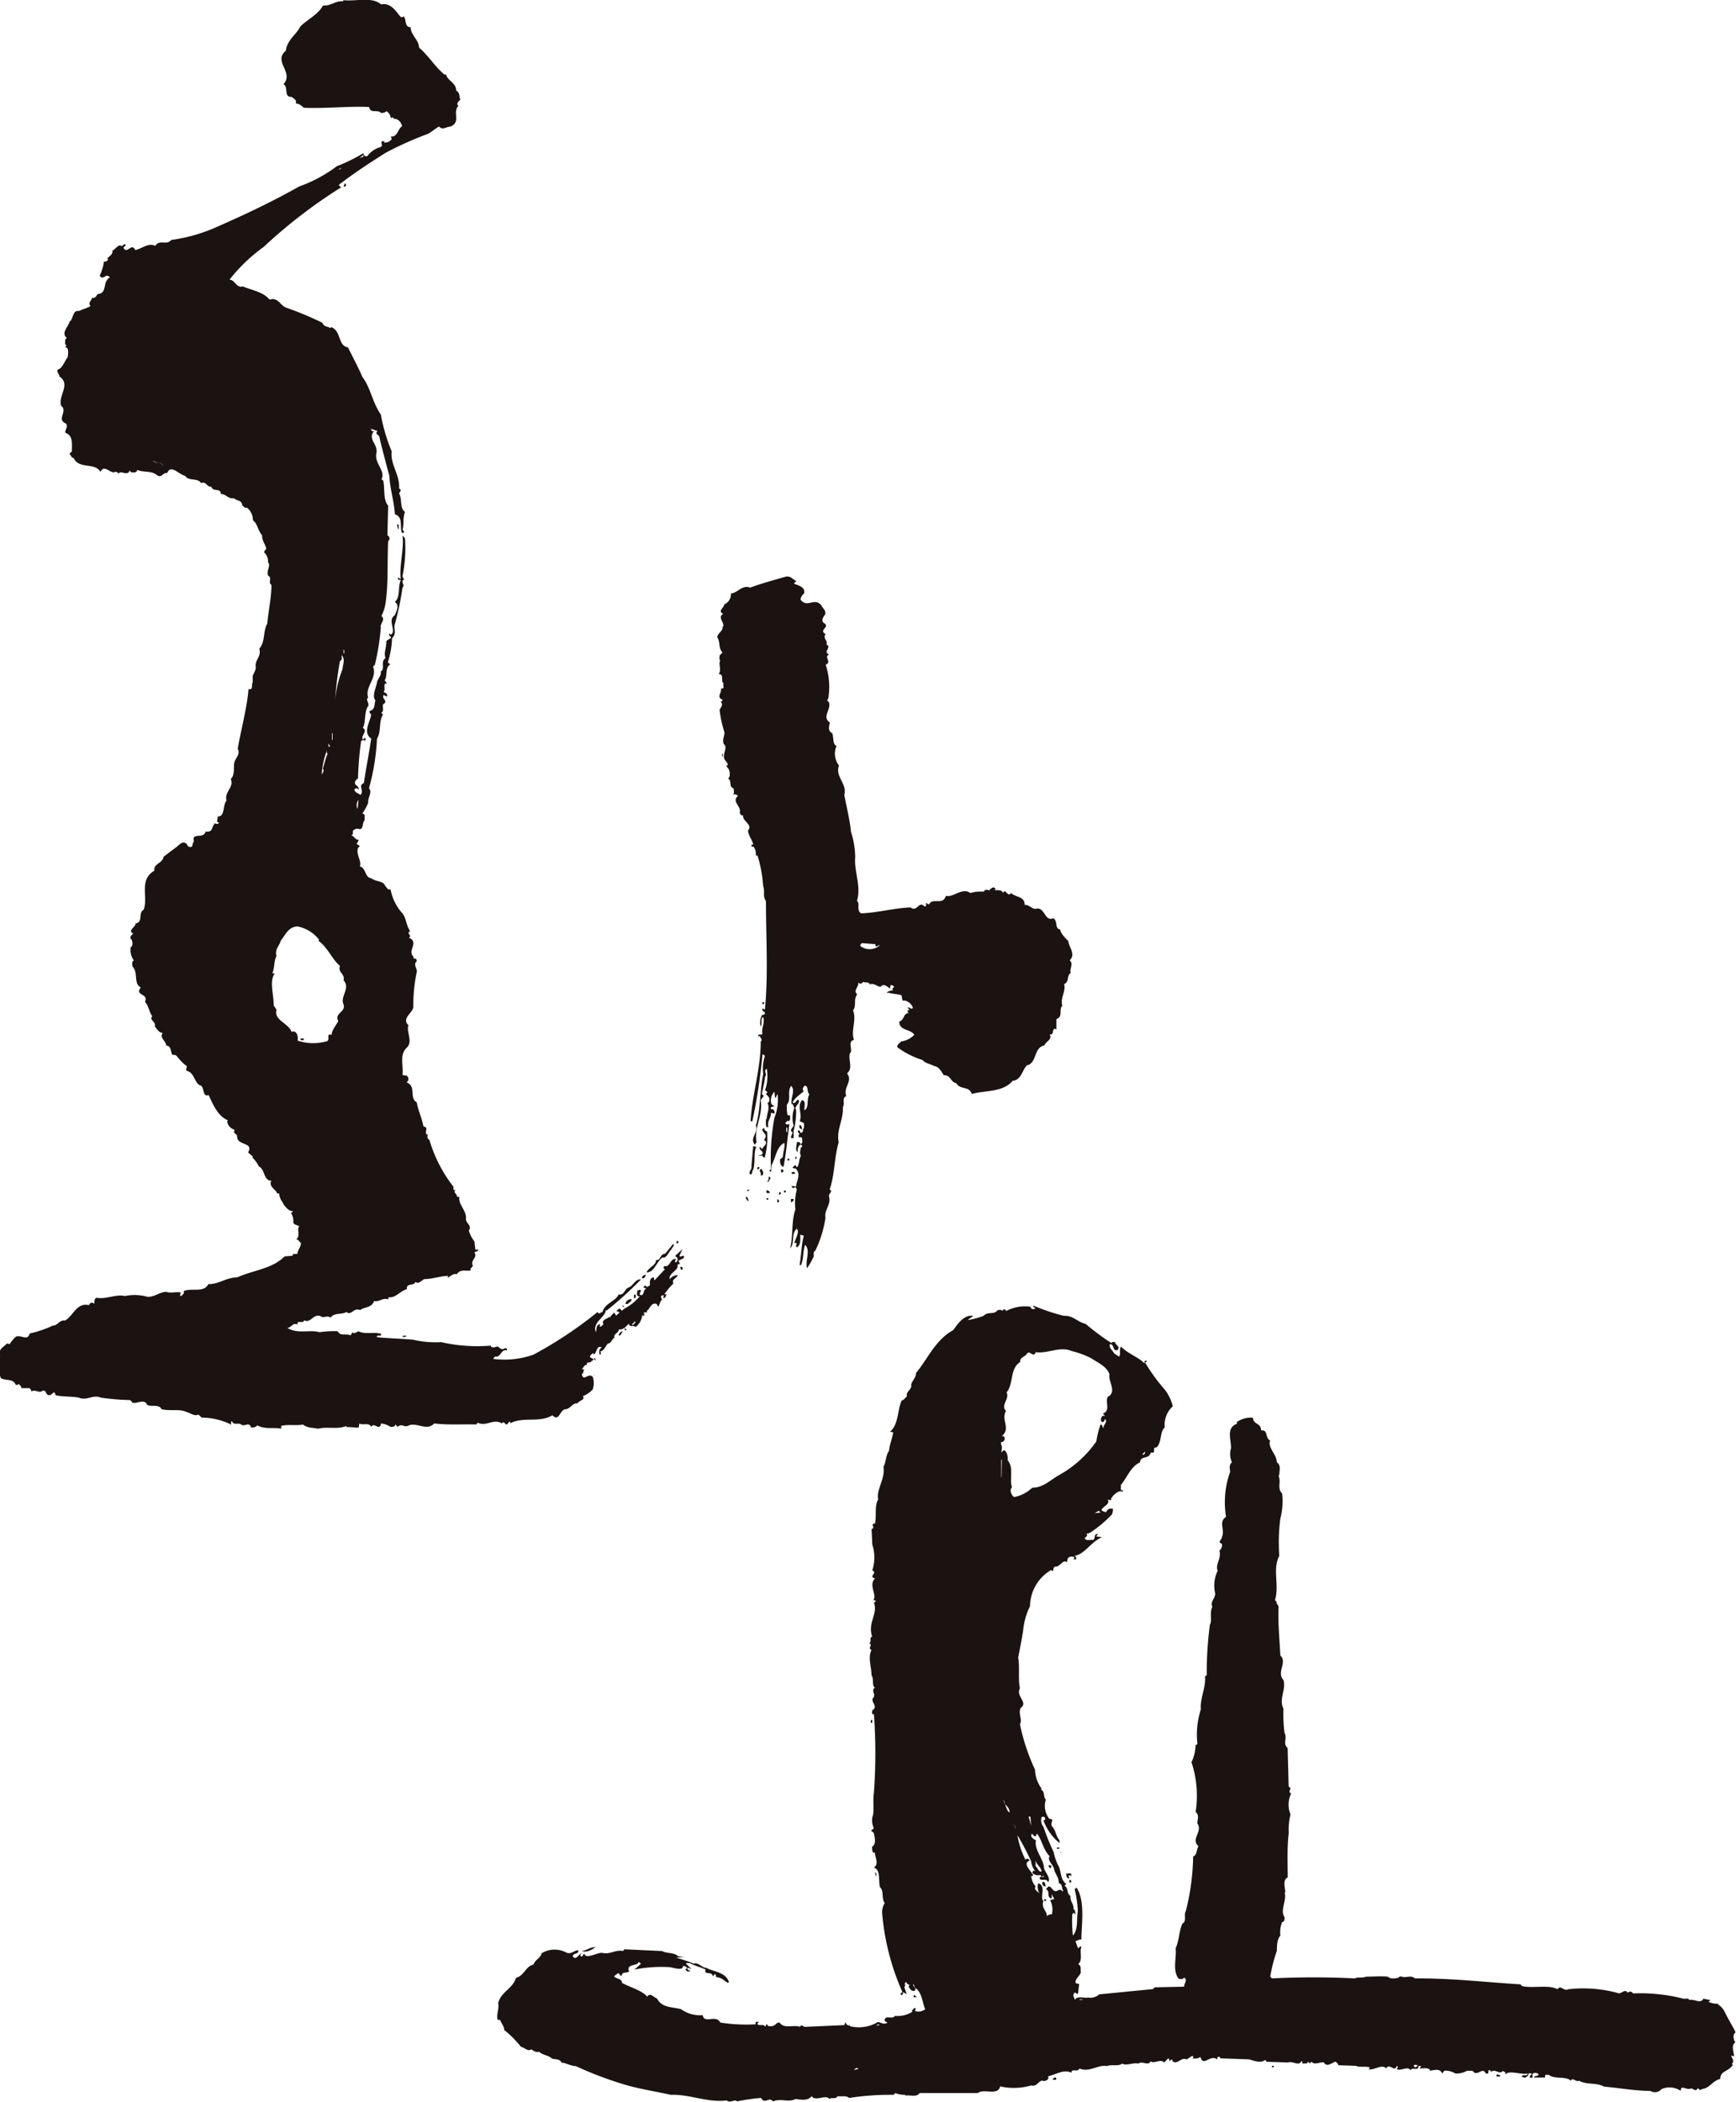
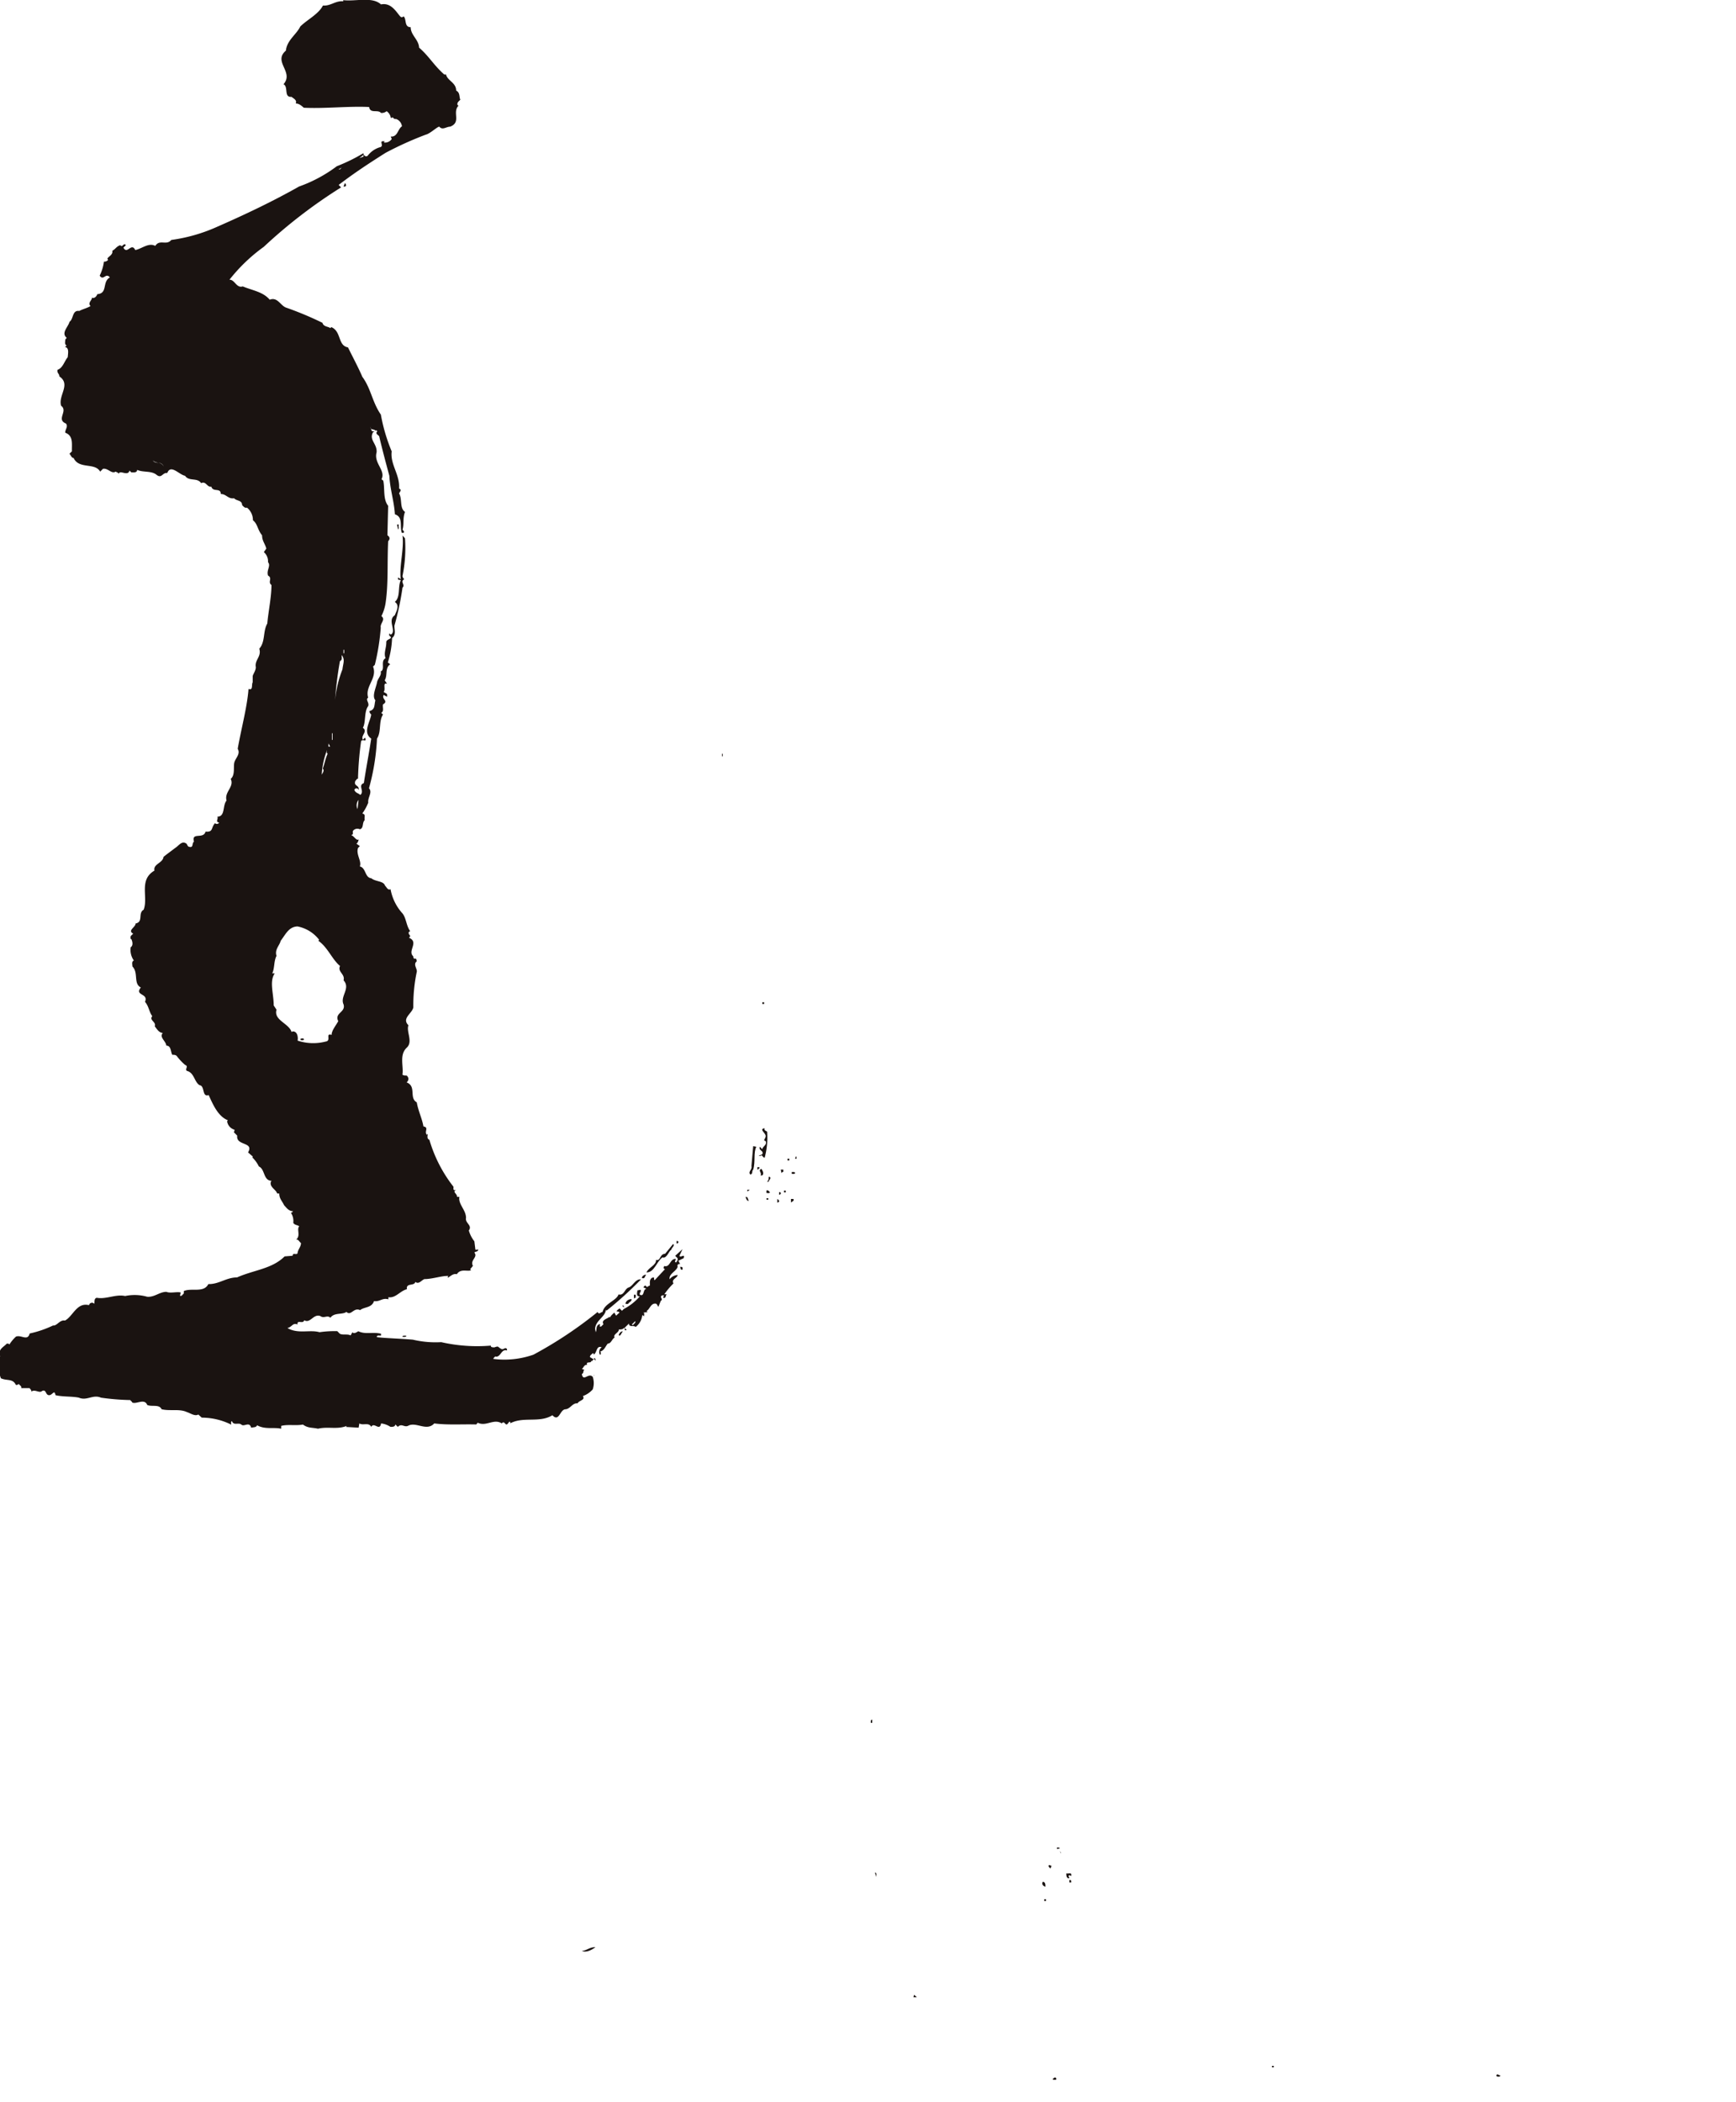
<svg xmlns="http://www.w3.org/2000/svg" id="그룹_27" data-name="그룹 27" width="21.647" height="26.201" viewBox="0 0 21.647 26.201">
  <rect id="사각형_36" data-name="사각형 36" width="0.009" height="0.031" transform="translate(9.003 9.396)" fill="#1a1311" />
  <rect id="사각형_37" data-name="사각형 37" width="0.022" height="0.022" transform="translate(9.506 12.493)" fill="#1a1311" />
  <path id="패스_105" data-name="패스 105" d="M414.937,18.257c-.008-.013-.043-.013-.031-.044-.078.009.018.062.013.1s-.039.048,0,.061c.018.048-.035.061-.043.1l-.031-.031c-.009.036.009.036.031.062.022.043-.035.039-.044.053.013,0,.026,0,.035-.009.014.009.022.031.039.031a.947.947,0,0,0,.031-.314" transform="translate(-405.371 -4.149)" fill="#1a1311" />
-   <path id="패스_106" data-name="패스 106" d="M415.488,18.162v.03c.008.018.031.018.039.031-.013-.022-.008-.066-.039-.061" transform="translate(-405.52 -4.138)" fill="#1a1311" />
  <path id="패스_107" data-name="패스 107" d="M414.729,18.794c.031-.1,0-.21.039-.284l-.039-.008-.022.249c.013.044-.048.07-.013.105.035-.008.013-.044.035-.061" transform="translate(-405.337 -4.215)" fill="#1a1311" />
  <path id="패스_108" data-name="패스 108" d="M415.428,18.665l-.009.031h.018c0-.014,0-.026-.008-.031" transform="translate(-405.504 -4.252)" fill="#1a1311" />
  <rect id="사각형_38" data-name="사각형 38" width="0.022" height="0.022" transform="translate(9.82 14.443)" fill="#1a1311" />
  <path id="패스_109" data-name="패스 109" d="M414.81,18.84v.031c.013,0,.017-.014.03-.022-.009-.013-.021-.008-.03-.008" transform="translate(-405.366 -4.292)" fill="#1a1311" />
  <path id="패스_110" data-name="패스 110" d="M414.888,18.938c.009-.03-.009-.048-.018-.069-.052.017.009.048-.012.083.012,0,.026,0,.03-.013" transform="translate(-405.374 -4.299)" fill="#1a1311" />
  <path id="패스_111" data-name="패스 111" d="M415.219,18.91v-.03h-.031l.009.043c.008-.009.013-.018.022-.013" transform="translate(-405.452 -4.301)" fill="#1a1311" />
  <path id="패스_112" data-name="패스 112" d="M415.407,18.932c-.009-.022-.031-.008-.043-.013v.022c.012,0,.035.008.043-.009" transform="translate(-405.492 -4.31)" fill="#1a1311" />
  <path id="패스_113" data-name="패스 113" d="M415,19h-.013c0,.022,0,.048-.022.061h.022c0-.022.039-.043.013-.061" transform="translate(-405.402 -4.33)" fill="#1a1311" />
  <path id="패스_114" data-name="패스 114" d="M414.646,19.207v.018c.013,0,.022-.013.031-.018Z" transform="translate(-405.328 -4.376)" fill="#1a1311" />
  <path id="패스_115" data-name="패스 115" d="M415,19.24c-.013-.013-.022-.031-.044-.022v.03c.013,0,.036.009.044-.008" transform="translate(-405.399 -4.378)" fill="#1a1311" />
  <rect id="사각형_39" data-name="사각형 39" width="0.022" height="0.022" transform="translate(9.776 14.841)" fill="#1a1311" />
  <path id="패스_116" data-name="패스 116" d="M415.16,19.247v.03h.008c.009-.008.018-.012.013-.022s-.013-.013-.022-.008" transform="translate(-405.445 -4.385)" fill="#1a1311" />
  <path id="패스_117" data-name="패스 117" d="M414.617,19.325c.013.013.013.053.043.044-.017-.018-.008-.057-.043-.044" transform="translate(-405.322 -4.402)" fill="#1a1311" />
  <rect id="사각형_40" data-name="사각형 40" width="0.022" height="0.018" transform="translate(9.558 14.936)" fill="#1a1311" />
  <path id="패스_118" data-name="패스 118" d="M415.132,19.4c.009,0,.018-.009.022-.013s-.009-.031-.022-.031Z" transform="translate(-405.439 -4.409)" fill="#1a1311" />
  <path id="패스_119" data-name="패스 119" d="M415.383,19.354h-.031V19.4c.009-.014.044-.018.031-.044" transform="translate(-405.489 -4.409)" fill="#1a1311" />
-   <path id="패스_120" data-name="패스 120" d="M426.036,30.438c.008-.043-.044-.135.022-.179l-.013-.008c-.013-.043-.026-.079.013-.114-.044-.087-.1-.178-.14-.262a.23.23,0,0,0-.083-.087l.013-.008a.23.23,0,0,1-.127-.022l.022-.022-.087-.017c-.035.069-.109,0-.174.017-.013-.03-.052-.012-.074-.017a2.152,2.152,0,0,0-.628-.066c-.022-.026-.04-.03-.066-.008-.044-.061-.079.03-.135,0a1.655,1.655,0,0,0-.607-.044c-.061.031-.091-.061-.135,0-.114-.061-.3-.008-.441-.039l-.022-.022c-.427-.026-.863-.078-1.317-.074-.043-.048-.122,0-.157-.022-.013,0-.036-.008-.044.013-.039.008-.1.022-.135-.013-.087-.008-.183,0-.27,0-.052.022-.1,0-.14.022a10.253,10.253,0,0,0-1.034,0l-.022-.022a2.013,2.013,0,0,1,.083-.323c0-.043,0-.148.044-.188a.33.33,0,0,1,.022-.17c.03,0,.03-.036.03-.061-.061-.079.031-.214,0-.306h.009c0-.056-.039-.157.03-.188,0-.183-.009-.375.013-.554a.771.771,0,0,1,.022-.232.32.32,0,0,1,.008-.262c-.057-.022.026-.061-.031-.083l-.013-.484c-.065-.053,0-.122-.039-.188a1.829,1.829,0,0,1-.013-.3c-.061-.122.036-.24,0-.358-.091-.1.053-.222-.039-.306-.009-.2-.031-.4-.022-.606,0-.022-.035-.044-.022-.061l-.022-.022c.056-.2-.035-.38.053-.554a2.289,2.289,0,0,1,.013-.463.848.848,0,0,0,.022-.314c-.066-.07-.008-.14-.044-.219l.009-.013c0-.056.026-.117-.031-.157,0-.1-.117-.179-.083-.271-.07-.035-.018-.135-.114-.126.008-.088-.1-.075-.1-.158a.305.305,0,0,0-.2.053v.022c-.14.053-.07.2-.074.306a.244.244,0,0,0,.012.175c-.035.026-.03.069-.022.117a1.121,1.121,0,0,0-.052.563c-.1.069-.008.153-.052.253,0,.035-.061.056,0,.083a.08.08,0,0,1-.03.083c.026.114-.056.166-.022.253a.419.419,0,0,0-.031.283c0,.061-.066.105-.035.166-.039.074,0,.17-.031.222a4.383,4.383,0,0,0-.039.629l-.022.017c.013.14-.065.275-.052.41a1.027,1.027,0,0,0-.043.428c0,.008-.009.017-.022.013a.539.539,0,0,1-.052.218,1.324,1.324,0,0,1,.052.62c.053.043.017.1.022.144.07.1-.087.192.013.283-.026.044-.018.114-.066.127a2.968,2.968,0,0,1-.091.681c-.031.048.017.126-.044.157-.044.109-.039.209-.083.306.013.126-.044.279.039.383.026,0,.053.009.066-.017.048.03,0,.074,0,.114l-.366.008-.022.022-.672.066a.155.155,0,0,1-.136.039c-.043.013-.14-.026-.165.03-.009-.03-.039-.065,0-.091.013,0,.03.03.039.008l.013-.114-.044-.013c-.008-.056.052-.083.066-.135-.009-.035.013-.083-.035-.1.065-.053.013-.153.043-.219-.018-.008-.03.009-.043.022L417.826,29c.026,0,.044-.026.074-.017,0-.175.052-.484-.061-.65l-.022.022a1.44,1.44,0,0,1,.039.271c-.018.1.008.231-.062.305a1.889,1.889,0,0,1-.008-.262l.017-.022.022.022c0-.026,0-.053-.022-.066,0-.083-.043-.083-.039-.165-.052-.031-.022-.1-.074-.127l.022-.022c-.083-.061-.056-.165-.105-.239a.661.661,0,0,1-.052-.158,2.7,2.7,0,0,1-.127-.314.13.13,0,0,1-.022-.126h.03a.032.032,0,0,1,.013.03c-.009.009-.013.018-.022.013a.646.646,0,0,0,.2.283v-.035c-.044-.048-.044-.117-.087-.166s.039-.1-.039-.1a.257.257,0,0,1-.044-.239c-.035-.035-.008-.1-.061-.127l.009-.009a.428.428,0,0,1-.083-.239,2.485,2.485,0,0,1-.188-.568c.035-.052-.025-.13.009-.2.1-.069-.066-.148-.009-.244-.025-.118,0-.266-.022-.385.022-.109.043-.218.061-.327a.878.878,0,0,1,.087-.314.529.529,0,0,1,.262-.449c.044.039.013-.035.053-.043.056.008.1-.1.144-.053l.013-.053a.066.066,0,0,1,.083-.008c0,.008-.014.013-.014.022h.036c0-.022-.008-.031-.022-.044.117-.008.209-.178.344-.231l-.074-.008.022-.031c-.056-.008-.026.057-.061.074-.035-.008-.083.018-.105-.022l.031-.031c0-.008,0-.017-.013-.022l.044-.013L418,23.916a1.547,1.547,0,0,0,.28-.232.139.139,0,0,0,.013-.074h-.031c-.026,0-.048.027-.052.044-.161-.031.075-.083.018-.157.022,0,.026.012.043.008v-.018c.027-.056.11-.114.136-.087,0,0,.017-.008.013-.017H418.4c-.018-.018,0-.044-.009-.066.079-.092.123-.231.24-.283.008-.092.109-.031.135-.123.083.013,0-.065.074-.065.066-.07.035-.188.1-.249a.308.308,0,0,1,.1-.262.557.557,0,0,0-.1-.209,2.235,2.235,0,0,1-.245-.336c.009,0,.013-.013.022-.013s-.008-.013-.022-.009,0,.026-.008.031c-.083-.083-.205-.118-.293-.209-.026.048,0,.078-.022.126l-.061-.039c-.022-.039-.074-.078-.053-.117.057,0,.026.092.092.074.039-.048-.018-.053-.031-.1-.013,0-.035-.008-.043.013a2.936,2.936,0,0,1-.323-.24c-.1-.022-.161-.109-.271-.1a2.512,2.512,0,0,1-.379-.127v.022c.009,0,.018,0,.022.008-.008.022-.026.009-.043.013,0-.013-.022-.017-.018-.03a.505.505,0,0,0-.3.053l-.022-.022c-.013,0-.022.013-.03.022-.009-.022-.035-.009-.052-.013-.053.069-.122.013-.179.074a.955.955,0,0,1-.2.053l.07-.053c-.113-.018-.192.1-.249.178-.223.123-.314.354-.463.533,0,.061-.052.1-.061.148.013.061-.07.083-.053.144-.022.018-.039.048-.066.053-.056.127-.035.292-.144.388l.039.008c-.012.079-.048.161-.052.231-.044.057-.035.14-.07.2.026.144-.091.28-.066.406-.048.087-.017.188-.039.3-.069,0,.014.053-.043.069l.009.192a.524.524,0,0,1,0,.323c.073.035-.057.074.034.1-.086.083.031.21-.022.271.013,0,.026,0,.031.013l-.022.022c.052.135-.083.249-.022.419-.044.013,0,.07-.039.083.056.022-.026.061.03.083-.048.1,0,.209,0,.314.035.057,0,.127.043.157-.056.035.018.083-.022.127s.07.109-.012.157c0,.018-.009.039.012.053l.009-.013a6.779,6.779,0,0,1,0,.986c-.013.083,0,.184-.009.271a.212.212,0,0,0,.009.17c-.009,0-.013.026-.031.022v.018c.018,0,.022.017.031.022.008.053.035.13-.022.17,0,.026,0,.092.034.07,0,.065.057.139-.012.191.083.022.056.148.074.24.056.053.017.144.061.2a.218.218,0,0,0-.031.14,3.036,3.036,0,0,0,.253.973c-.008,0-.013.013-.022.008v.022c.035.013.022-.022.03-.03l.044.022-.03-.087c.026-.013-.014-.061.03-.061-.009.035.061.022.022.053.022.03.031.066.083.053,0-.013,0-.027.009-.031.083.069.078.175.117.262a.135.135,0,0,1-.127.022l.009-.035c-.026-.008-.036.022-.052.035l.013.008a.349.349,0,0,1-.222.053c-.026.053-.127-.022-.127.062l.035.022c-.039.03-.079,0-.118-.008a.462.462,0,0,1-.353.052l.008-.013c-.039.018-.056-.022-.061-.039l-.013.039-.493.022c-.018,0-.044-.039-.061,0-.066-.031-.2.03-.253-.053-.026-.008-.044.017-.061.03s-.092.035-.1-.017l-.018.039c-.022-.044-.079,0-.1-.039l.022-.022h-.043v.03a2.036,2.036,0,0,1-.441-.022c-.052-.105-.2.022-.219-.092a.41.41,0,0,1-.27-.074c-.1-.03-.24-.013-.3-.135-.039-.009-.083-.079-.122-.022-.066-.079-.21-.114-.314-.171,0-.056-.074-.048-.1-.083l.053-.039c.008.008.025.013.022.031h.022c0-.053.066-.026.092-.053-.044-.1.113-.061.117-.118l.031.022c-.035.035-.057.052-.083.074a1.712,1.712,0,0,1,.428-.031c.048,0,.178.056.178-.013a.059.059,0,0,1,.052.022l-.022.022.022.022c.013,0,.035.008.039-.013-.017.008-.026-.008-.039-.017l.009-.014c.017,0,.025.014.043.014l-.066-.066c.009-.018.031,0,.044-.009.061.036.153.057.2.083-.022.078.079.012.091.083l.031-.031.013.044c.066,0,.092.043.144.069l.013-.008c-.039-.127-.191-.127-.283-.179-.056,0-.1-.074-.157-.052a1.73,1.73,0,0,0-.219-.074l.1-.009-.074-.008c-.052-.053-.14-.031-.2-.066l-.471-.022-.018.022c-.092-.022-.161.048-.262.022-.074,0-.2.086-.222.008l-.03.043-.022-.022.022-.022c-.036,0-.07.1-.113.035.013-.048.078-.018.069-.074-.052,0-.083.053-.144.031a.309.309,0,0,0-.314.008c-.008.056-.079.078-.1.14-.1.022-.11.135-.218.165-.035.13-.188.175-.222.314.013.087-.022.122-.008.209h.03c.018.044.057.087.052.127a1.192,1.192,0,0,1,.209.209c.044.008.092.066.127.031.031.017.056.043.1.031.044.043.118.043.157.083.04.017.1,0,.123.053.052,0,.114.043.178.043a4.476,4.476,0,0,0,.568.218c.209.066.4.092.615.14.249-.008.449.1.7.07.044.039.1-.022.127.012a2.479,2.479,0,0,1,.3-.043c.048.087.1-.022.148.043.109-.043.183.018.283-.03.07.009.153.026.2-.035l.022.022c.074.022.161-.039.2.013.026-.026.083.009.1-.035.048.008.109-.013.144.022a3.368,3.368,0,0,1,.557-.039l.018-.022a.318.318,0,0,0,.127.022v.009c.061-.009.14.025.179-.031h.724c.078-.061.253.039.279-.083a.782.782,0,0,0,.388-.012c.079.025.1-.087.157-.053.031-.009.07-.018.052-.061.1-.022.2-.092.292-.044,0-.061.079,0,.1-.053.127.053.231-.052.344-.03.057-.026.14.008.188-.031.057.031.14-.017.2,0,.066-.039.118.036.158-.03l.008.008c.048.018.122-.039.157.009l.053-.053c.013.008.013.022.013.035l.031-.022s.012.013.008.022c.065.056.113-.07.191-.013l-.013-.008.066-.044c.039.008-.013.053.018.031a.12.12,0,0,0,.087-.018c.035.131.122-.039.209.031,0-.013,0-.026.009-.031s.026,0,.031.009l-.009.008.367.013c.061.017.14.052.2.008.009.008.018.013.013.022l.271.009c.065-.022.134.052.17-.018.013,0,.008.018.008.03h.031c.026,0,.03,0,.043-.022l.022.022.017-.022c.048.048.105,0,.157.009.039.069.1,0,.149-.009.008.013.03.022.03.044l.222.008c.039.022.135,0,.174.022l-.018.022c.079.009.166-.069.219-.013.048-.073.1.057.135-.03.026.013,0,.026,0,.043.066.018.127-.043.171.009.026-.044.091.022.1-.053.009,0,.022,0,.031.008l-.022.022c.035.009.1-.017.134.022l-.008.008c.044,0,.131-.039.157.035l.03-.035a.239.239,0,0,1,.135.035.261.261,0,0,0,.148-.035c.026.008.07-.013.083.022.061.035.113-.069.148.013.053.008.022-.017.039-.043.017,0,.022.013.03.022.052-.044.1.043.148-.013l.009.013c.035,0,.009.035.022.03.052-.052.188.009.275-.008,0,.044-.07,0-.074.039l.039.013c.022-.008.056-.035.043-.053.013,0,.035-.008.044.008-.014.013-.031.022-.022.044h.031c0-.018-.008-.044.008-.053s.048-.008.066.008c0,.036-.053.013-.053.044h.135v-.022c.009-.022.026-.009.044-.013.078.061.209.013.279.074.022-.048.061.022.1,0,.105.056.209.018.314.074.2.017.379.053.576.053a.107.107,0,0,0,.139-.022.248.248,0,0,1,.24.022c0-.087.074,0,.127-.031.026,0,.061.048.083,0,.018,0,.035.039.052.008.1-.008.127-.1.231-.126,0-.105.1-.087.157-.175l-.013-.013c.039-.039,0-.061-.008-.105m-7.308-7.526a.037.037,0,0,1-.022.039l-.013-.008ZM415.8,29.548l.008-.009.022.053Zm-.733,1.059c-.009.009.03-.048.052-.013Zm.27-.558c.018,0,.022-.013.043-.009,0,.022-.03.009-.043.009m1.928-2.6.008.114-.03-.114Zm.8-3.782.052-.03.022.022Zm-1.161-.449H416.9V23h.008Zm.1,4.18c-.031-.019-.042-.065-.056-.109a.081.081,0,0,1-.018-.049.308.308,0,0,1,.018.049c.024.034.062.063.056.109m.031-4.053c-.035-.1.026-.244-.053-.336,0-.035,0-.1-.044-.127-.013,0-.022.018-.03.022-.018.026.017-.061-.009-.091v-.035c.018.008.031-.009.039-.018s.009-.043-.008-.053h-.022c.117-.1-.013-.2.052-.314-.07-.075.048-.148.008-.232.092-.114.035-.292.17-.379-.008-.062.066-.062.092-.114.039-.018.066.056.1,0l-.008-.009c.153.026.306-.078.458-.013a1.117,1.117,0,0,1,.24.088c.091.061.192.1.231.2-.022.091.1.218-.022.283-.035.066.039.171-.061.209.008.013.026.018.022.031-.035-.018-.052.03-.043.066.009,0,.013.012.022.008a.037.037,0,0,0,.022-.039c.049.031-.026.079-.013.114-.022-.008-.008-.044-.039-.044a1.09,1.09,0,0,0-.052.21,1.382,1.382,0,0,1-.463.419c-.1.053-.2.161-.336.158a.445.445,0,0,1-.227.117c-.039-.03-.061-.092-.022-.127m.039,4.262-.018-.066.018.053Zm.588.785c-.043-.066-.066.026-.117-.022-.026-.022-.026-.044-.061-.044l-.031.035c.057.018.008.087.061.114.022-.008.009-.035.013-.053l.031.061-.052.013a.251.251,0,0,1,.022.179c-.03-.008-.043.013-.066.017.018-.043-.074-.1-.039-.187-.052-.039.043-.188-.066-.219a.165.165,0,0,0,.018.128c-.018-.024-.08-.049-.049-.089a.216.216,0,0,1-.053-.114l-.008-.008.031-.013c-.018-.053-.144-.148-.044-.188-.008-.013-.022-.026-.039-.022l-.014.013a1.042,1.042,0,0,1-.1-.306,3.3,3.3,0,0,1,.17.323.253.253,0,0,0,.053.127c-.008,0-.013-.013-.022-.008s-.013.017-.013.031a.109.109,0,0,0,.1.022c0,.008.009.012.013.022s.013-.009.022-.013l.008.013c-.026.017-.057-.022-.052.03.044.026.074-.017.105.039.035-.053-.036-.117-.053-.175,0-.109-.127-.231-.1-.349a.106.106,0,0,1-.061-.052l.009-.031c.017.013.026.043.052.031l.013-.031c.066.087.075.2.158.283-.035.044.035.1.052.148.008.066.066.114.061.188.048.008.035.061.053.092Zm-.344-.327h.008v-.069c.008.061.066.083.074.144-.043.008-.052-.061-.083-.074m.593,1.675h-.039c.008-.017.026,0,.039-.008Zm4.136.851.013-.013-.022-.017a.033.033,0,0,1,.053,0Z" transform="translate(-404.416 -4.805)" fill="#1a1311" />
  <path id="패스_121" data-name="패스 121" d="M412.165,22.2a.008.008,0,0,1,0,.01l.009-.01Z" transform="translate(-404.763 -5.058)" fill="#1a1311" />
  <path id="패스_122" data-name="패스 122" d="M412.645,21.077h-.022l.035.031a.034.034,0,0,1-.013-.031" transform="translate(-404.867 -4.802)" fill="#1a1311" />
  <path id="패스_123" data-name="패스 123" d="M412.161,22.214l-.012.012a.141.141,0,0,0,.012-.012" transform="translate(-404.759 -5.061)" fill="#1a1311" />
  <path id="패스_124" data-name="패스 124" d="M408.126,3c.009,0,.022,0,.031-.008a.038.038,0,0,0-.013-.036Z" transform="translate(-403.843 -0.674)" fill="#1a1311" />
  <path id="패스_125" data-name="패스 125" d="M408.991,8.467l.013.061c.017-.013,0-.039.009-.061Z" transform="translate(-404.04 -1.929)" fill="#1a1311" />
-   <path id="패스_126" data-name="패스 126" d="M414.219,10.262l-.03.03c0,.022-.009.048.009.066-.03.035.022.114-.022.166.079,0,.018.1.066.114-.026.017.026.074-.035.065.012.061-.066.105.022.144-.009.008-.013.026-.031.022.044.026.009.069-.009.1a1.448,1.448,0,0,0,.061.283c0,.049-.031.092-.009.144.056.043-.022.127.009.188.008.025.07.069.022.087l.031.039c.013.03.026.091-.009.117.056.026,0,.1.07.122,0,.026.013.057-.008.074.022,0,.048,0,.061.022-.083.069.052.135.022.209.013.018.013.039.044.03-.018.07.126.118.061.188,0,.061.056.126.065.178h-.022c0,.013,0,.026.009.03l.013-.008a.146.146,0,0,1,.031.114h.022a1.689,1.689,0,0,1,.07.38c.026.069-.009.126.035.188,0,.449.03.916-.013,1.352l-.031-.013c-.017.043.074.043.009.083l-.009-.008a.185.185,0,0,0-.022.148c.026-.035-.009-.091.031-.117.026.069-.026.144-.009.209-.013.026-.056-.009-.052.03h.022c0,.022.039.044.009.066,0,.344-.105.65-.127.995h.022a6.9,6.9,0,0,0,.127-.838l.031.022a.488.488,0,0,0-.022.226c-.044.21-.031.441-.092.642.039.087-.083.153-.013.24l.022-.031c-.035-.179.079-.327.053-.515-.009-.034.069-.056.013-.083.008-.061.035-.144.039-.218.035-.036-.026-.07.022-.1a.538.538,0,0,1-.022.271c.017,0,.022.017.03.022l-.017.022.039.044c0,.022.013.056-.022.069.036.056-.009.135-.009.2h-.008c0,.031-.008.069.008.1h.022c-.022-.074.036-.114.031-.178l.043.008c.013-.035-.022-.066-.043-.053-.013-.035.026-.026.043-.039l-.035-.022a.151.151,0,0,1,.035-.157l.009.074h.009c.009-.018.009-.031.022-.044a.6.6,0,0,1-.039.293,2.8,2.8,0,0,0-.043.641l-.022.018c.009.008.013.018.022.013l.008-.083c.053-.091.061-.231.158-.274.012.052-.018.117-.018.178-.013,0-.018.026-.035.022V16.6c0,.026.017.066.043.066.035-.175.048-.358.074-.537a.034.034,0,0,1-.053-.008l.031-.031.008.009c.035-.014.018-.049.022-.075h-.031a.423.423,0,0,1-.008-.135c.056-.056,0-.165.052-.231.061.056-.018.166.009.231l.009-.008.022.053a.339.339,0,0,0-.009.218c-.008.026-.061.061-.013.083,0,.026-.026.043-.017.074h.03v-.092a.908.908,0,0,0,.031-.262c-.039-.039.074-.087.022-.127-.026.018-.035.057-.066.039.022-.056.092-.1.14-.144l-.013-.013a.065.065,0,0,1,.022-.053c.052-.008.026.079.061.105-.039.061,0,.161-.061.2-.009-.03.026-.114-.03-.127-.07.079.008.175-.031.263l.053.022c0,.026.009.061-.013.083.009.022-.008.031-.022.044-.013-.013-.013-.044-.039-.031-.008.018.008.026.022.039-.022.008-.008.026-.013.043h.031c.022.009.008.026.013.039s0,.048-.022.044c0-.009-.012-.013-.009-.022h-.035c0,.039-.022.073,0,.117h.013a.083.083,0,0,1,.03-.087c.009,0,.013.008.022.013s0,.013-.013.022c-.009.026-.022.083,0,.105-.031.039-.018.114-.053.144l-.018-.03-.035.03c.018.026.031,0,.044.022.065.065,0,.161,0,.218l-.052-.008v.022c.013,0,.035.008.043-.013l.018.035a.674.674,0,0,0-.018.249c-.052.148-.026.327-.065.484.061-.061.008-.183.083-.244.039.043-.018.122-.031.179.062-.009,0,.03.031.053.053-.026.043-.114.043-.158l.044.013c-.031.118-.031.244-.053.367h.018c.035-.079.022-.175.052-.253.07.074,0,.188.022.292a.689.689,0,0,0,.074-.127c.026-.022-.009-.074.03-.091a1.423,1.423,0,0,0,.127-.41c-.017-.105.074-.161.044-.27-.009-.031.056-.061.008-.083.066-.188.056-.4.113-.588-.031-.162.061-.276.052-.441.03-.039-.018-.117.043-.135-.043-.114.087-.184.009-.284.079-.069.013-.161.035-.249.048-.043-.039-.144.052-.17-.043-.109.036-.249-.012-.366.048-.066,0-.131.052-.2-.056-.048.022-.091.013-.148.026.022.039.018.061-.008.026.017.066-.008.083.031.056-.022.1.035.135.03.039-.048.083,0,.117.022l.008-.043c.022,0,.031.008.044.022l-.022.022c0,.008,0,.013.008.022a.138.138,0,0,0-.083.03h.03c.066.018.1.013.158.031l.013.066h.03a.143.143,0,0,1,.1.091c-.022.031-.049-.022-.066,0l.022.022s-.013.013-.022.009a.037.037,0,0,0,.013.035c-.07,0-.052.087-.118.105,0,.117.144.091.188.165a.283.283,0,0,1-.166.083c-.017.026-.056.039-.043.074a1.053,1.053,0,0,0,.314.158c.022.039.113.053.14.074.065.008.091.069.122.114.091,0,.087.091.157.1.048.087.161.031.192.135.161-.048.388-.017.51-.165.109-.009.117-.131.178-.192.131-.031.079-.222.219-.249.013-.048.1-.07.066-.135.061,0,.022-.053.061-.074.009,0,.013.013.022.008v-.127c.087-.03.026-.122.074-.166-.03-.1.048-.178.022-.27.07-.03.026-.1.083-.14-.022-.043.039-.109-.013-.157.078-.074-.009-.161-.018-.24-.039-.039-.1-.1-.1-.144-.074-.009-.026-.105-.087-.14-.105.044-.1-.122-.2-.122-.056.026-.1-.053-.157-.044,0-.109-.105-.091-.171-.148-.043.061-.065-.069-.1,0-.013-.048-.07-.03-.105-.039l.013-.014c-.026-.039-.061,0-.083.022l-.013-.008a.044.044,0,0,0-.053.022.441.441,0,0,0-.165.017c-.105-.074-.205.057-.306.035-.035.123-.161.018-.209.105-.018,0-.031-.013-.039-.022,0,.018.009.039-.013.053-.079-.087-.092.074-.179.008-.209.008-.405.066-.615.074-.066-.035-.009-.117-.053-.157.056-.184-.039-.367-.022-.546a1.064,1.064,0,0,0-.053-.314c-.013-.144-.057-.319-.083-.459.039-.139-.118-.226-.066-.366a.241.241,0,0,1-.031-.245c-.048-.017-.035-.1-.052-.157-.057-.031-.044-.079-.031-.135-.1-.066.009-.153-.008-.24,0-.022-.044-.035-.013-.053a.882.882,0,0,0-.031-.427c.083-.036-.03-.1.044-.127-.087-.035.039-.087-.036-.127.026-.043-.052-.079-.008-.127-.1-.056.074-.087-.03-.144-.026-.036,0-.07.022-.1.017-.052-.031-.078-.044-.113-.091-.11-.175.039-.262-.074a.114.114,0,0,1,.044-.075c.022-.087-.079-.1-.127-.126l.031-.031c-.048-.018-.07-.069-.136-.053-.148.044-.3.083-.44.136-.1-.039-.153.065-.24.073a.138.138,0,0,1-.083.136c0,.039-.087.083-.013.117-.074.044.017.109,0,.158h-.009c.013.056-.06.078-.065.135.039.056.013.14.065.188m.795,5.924h.013v.053h-.013Zm.942-2.3.17.013c0,.008,0,.022.009.03l.052-.022a.189.189,0,0,1-.239.022c-.026-.012,0-.03.008-.043" transform="translate(-405.216 -2.122)" fill="#1a1311" />
  <path id="패스_127" data-name="패스 127" d="M408.934,17.719s.013.013.009.022c.165-.087.362,0,.524-.1.083.087.091-.061.157-.074.066,0,.092-.083.157-.074.018-.039.1-.039.066-.091a.3.3,0,0,0,.123-.083.246.246,0,0,0,0-.157c-.053-.057-.118.069-.136-.035.026-.009.013-.036.031-.053l-.031-.009c.022-.013.026-.056.066-.052-.018-.053.053-.009.053-.053l.008.008.022-.03.022.022c0-.013,0-.026-.013-.031-.018.026-.036-.008-.053-.008-.013-.026.022-.039.031-.053.009,0,.017.009.012.018.044-.026.031-.118.1-.092a.069.069,0,0,0-.022.092h.009c0-.013.009-.031-.009-.039.056-.008.074-.079.1-.1.039,0,.048-.053.083-.075-.025-.039.057-.061.052-.1.026,0,.053,0,.066-.022.013.009.008.022.008.031h.022c0-.013-.018-.017-.022-.031l.053-.052c0,.052.061.017.083.043a.214.214,0,0,0,.083-.148c.008,0,.013.013.022.013,0-.018.009-.035-.009-.043l.053-.009-.013-.013c.043-.022.052-.1.117-.091.018.008.018.026.031.039l.03-.074c.039-.022-.03-.052.022-.069.009,0,.013,0,.022.008-.008,0-.018.013-.013.022.035.014.026-.03.043-.043h-.03a.87.87,0,0,1,.114-.135c-.031-.053.048-.066.052-.105a.136.136,0,0,0-.1.053c-.013-.069.087-.1.1-.157a.023.023,0,0,1,.031-.031l-.022-.043.065-.031c.022-.065-.039,0-.052-.03l.039-.083-.092.083.03.03a.05.05,0,0,1-.022.053c-.022-.013,0-.026,0-.044-.074-.008-.069.11-.144.088-.008.017-.018.03.009.039l-.127.136c-.013,0-.008-.018-.008-.031h-.022c-.039.022-.031.061-.031.1-.022,0-.035.036-.052,0-.017,0-.022.013-.03.022l.039.017c-.049.008-.022.105-.083.074-.008-.026.022-.035.009-.061l-.039.008c0,.018-.022.079.03.074a.671.671,0,0,1-.2.158l-.022.022-.031-.03c-.013.013-.035.022-.035.039.013,0,.026,0,.035.013l-.043.039-.022-.039c-.017.018-.043.035-.052.061l-.009-.008c-.017.022-.109.039-.074.092l-.03.03c-.044,0,.009-.025-.022-.03-.048.026-.026.056-.044.1L410,16.568c0-.105.122-.148.135-.24l.009.008a4.58,4.58,0,0,0,.428-.388c-.07-.009-.1.083-.153.1s-.056.105-.127.087c-.026.079-.174.11-.2.219-.022,0-.043.039-.061,0a5.111,5.111,0,0,1-.8.532,1.094,1.094,0,0,1-.5.053c0-.013.014-.018.022-.031.069.022.074-.1.148-.074v-.017c-.022-.031-.039.008-.066,0-.056-.026-.03-.044-.091-.022-.018,0-.049,0-.044-.022a2.018,2.018,0,0,1-.619-.043,1.234,1.234,0,0,1-.354-.031c-.153-.013-.336-.018-.449-.031v-.008c.008-.022.035-.008.052-.013v-.022c-.105-.026-.192.013-.283-.031-.022.013-.053.036-.074.013l-.022.039c-.039-.022-.1,0-.136-.022l-.03-.031a1.315,1.315,0,0,0-.222.013c-.122-.035-.266.026-.4-.052.061-.014.065-.07.126-.044-.008-.066.07,0,.083-.053.078.044.114-.083.2-.053.048.036.087-.017.127.022.048-.069.148-.035.2-.073.056.056.091-.061.17-.022.052-.043.144-.025.174-.113.074.012.1-.044.179-.022V16.17c.091.014.144-.078.231-.1-.013-.083.092-.035.105-.091.043.035.078-.022.113-.035.1,0,.222-.044.3-.039,0,0-.013.008-.008.022.035-.018.065-.056.113-.044.048-.078.144-.025.178-.052l-.013-.009.035-.043c-.039-.074.066-.105.018-.166.013-.017.057-.008.044-.043-.009.013-.022.008-.031.008l-.013-.105a.389.389,0,0,1-.069-.135c.048-.065-.049-.091-.035-.157,0-.1-.1-.171-.083-.262h-.03c.009-.035-.066-.066-.009-.083h-.022c-.022-.009-.009-.026-.013-.044a1.736,1.736,0,0,1-.3-.585c-.039-.013-.017-.061-.022-.074l-.008.013c-.039-.039.03-.092-.044-.105-.017-.1-.065-.192-.083-.3-.1-.056,0-.2-.127-.249a.058.058,0,0,0,.022-.053c-.022-.056-.03-.017-.074-.043.018-.1-.043-.244.053-.336.083-.074-.008-.2.022-.28-.087-.087.044-.144.061-.222a2.019,2.019,0,0,1,.044-.449c0-.043-.048-.091,0-.127-.008-.012,0-.043-.031-.03a.034.034,0,0,1-.013-.031c-.078-.066.074-.175-.052-.231,0-.009.013-.013.013-.022s-.044-.043,0-.061c-.052-.069-.049-.175-.105-.231a.609.609,0,0,1-.14-.292c-.035.017-.048-.026-.069-.044-.018-.061-.118-.048-.17-.092-.083-.008-.066-.13-.144-.148.026-.066-.052-.152-.022-.231l.022-.022-.043-.031c.022-.013.022-.035.03-.053-.03.022-.056-.039-.092-.052,0,0,.009-.013.018-.009v-.043a.069.069,0,0,1,.087-.022c.052-.013.026-.083.061-.114-.009-.043.018-.069-.03-.083a.626.626,0,0,0,.074-.135c-.009-.066.056-.127.009-.179a2.8,2.8,0,0,0,.1-.619c.057-.087.018-.214.075-.3l-.022-.022c.039-.022.013-.069.022-.105.074-.043-.022-.065.008-.117l.043.022v-.03c-.013-.018-.03-.018-.043-.031.03-.031-.018-.122.043-.1l-.03-.044c.039-.061,0-.153.069-.2l-.03-.022a1.144,1.144,0,0,0,.053-.305c.056-.044.025-.105.03-.157a3.509,3.509,0,0,0,.1-.471c.039-.036-.035-.074.022-.105a.063.063,0,0,1-.022-.039,1.749,1.749,0,0,0,.031-.471l-.031-.035c.022.161-.043.388-.022.545l-.031-.022c-.012.043.018.022.031.035-.039.083,0,.209-.074.27.066.044.018.118,0,.166-.1.066.031.2-.053.244,0-.008-.008-.017-.017-.013v.022c.065.044-.039.039-.036.083,0,.079-.035.135-.009.2-.069.035,0,.14-.061.165.013.044-.031.083-.044.127-.012.074-.069.179-.022.232-.017.061,0,.114-.074.135,0,.017.009.031.022.043-.013.092-.11.223,0,.3-.031.2-.062.358-.092.554-.079.03.013.1-.044.148-.03-.026-.056-.022-.074-.061a.027.027,0,0,1,.053,0c.013-.066-.07-.044-.039-.118.009,0,.013-.026.031-.022a4.121,4.121,0,0,1,.039-.471c.026-.031.069.022.052-.039-.012,0-.017.013-.03.022-.031-.053.066-.1,0-.148.039-.069.013-.2.066-.27.017-.044-.039-.083,0-.105-.044-.144.117-.239.061-.388l.022-.022a2.83,2.83,0,0,0,.074-.463c-.013-.052.066-.1.008-.144a.551.551,0,0,0,.053-.17c.035-.245.018-.484.031-.764.026-.026.022-.053-.009-.074l.009-.367c-.066-.083-.039-.209-.061-.314l-.022-.017c.057-.109-.1-.2-.061-.336.008-.11-.1-.153-.043-.253.022,0,.03-.039.052-.008l-.008.008c-.013.026.018.035.031.053.039.166.083.331.127.493.008.166.061.327.069.48.109.035.056.153.087.231h.017c.022-.008,0-.03-.009-.039.022-.074,0-.139.031-.222-.07-.048-.031-.157-.074-.231.008-.018.039-.044,0-.061.013-.171-.113-.3-.092-.463a2.192,2.192,0,0,1-.135-.458c-.109-.158-.122-.324-.231-.471-.044-.105-.123-.253-.179-.367-.13-.022-.079-.2-.209-.253l-.009.013c-.035-.022-.087-.017-.1-.066a4.118,4.118,0,0,0-.449-.188c-.074-.022-.109-.139-.209-.1-.083-.1-.222-.117-.336-.166-.079.026-.1-.087-.166-.083a2.111,2.111,0,0,1,.428-.41,6.336,6.336,0,0,1,.964-.741l-.03-.031c.2-.153.38-.27.585-.4a4.3,4.3,0,0,1,.5-.226c.056-.013.144-.1.17-.1.039.048.087,0,.135,0,.144-.056.022-.178.105-.262l-.013-.008c-.009-.031.018-.048.035-.066-.017-.035,0-.087-.052-.114,0-.1-.109-.122-.126-.2h-.022c-.13-.114-.188-.226-.314-.335C407.8.492,407.7.439,407.7.339c-.083,0-.049-.1-.088-.135L407.6.212c-.022.009-.03-.008-.043-.022-.057-.074-.118-.157-.227-.135-.109-.1-.314-.035-.471-.053V.016c-.1-.008-.157.061-.253.053-.056.109-.2.178-.283.262-.048.1-.166.17-.179.3-.165.14.105.266-.03.419.065.031,0,.166.1.157.026.022.07.039.053.083.039,0,.07.026.1.053.266.013.562-.022.815-.009.013.087.109.026.148.074a.1.1,0,0,0,.07-.022.121.121,0,0,1,.052.083c.009,0,.018,0,.022-.008.012.013.022.026.043.022a.11.11,0,0,1,.074.092c-.052.031-.052.135-.14.127l.013.03a.1.1,0,0,1-.1.044l.013-.013c-.092-.018.008.061-.066.074a.3.3,0,0,0-.144.1c-.026.035-.07-.017-.052-.03a2.184,2.184,0,0,1-.336.165,1.757,1.757,0,0,1-.471.253c-.323.183-.672.349-1.017.5a2.073,2.073,0,0,1-.576.166c-.061.074-.144-.013-.2.074-.083-.044-.166.035-.249.052-.049-.1-.1.061-.148-.03l.03-.031c-.026-.039-.043.039-.069,0-.052.018-.057.048-.1.07.013.052-.056.074-.061.1l.009.013a.058.058,0,0,1-.052.022.565.565,0,0,1-.053.175c.048.07.074-.043.127.022-.1.056-.022.2-.158.209,0,.013-.03.061-.065.043,0,.035-.057.066-.018.105-.043.026-.1.039-.14.061-.091-.013-.07.1-.122.135-.017.066-.109.14-.035.2l-.018.022c0,.026-.013.061.018.074-.009,0-.013.022-.031.018.07,0,.044.092.044.127-.044.053-.061.135-.127.157-.013.039.026.053.022.083.148.1-.017.236.022.366.091.066-.066.17.061.222.03.039-.013.074-.009.114.105.039.079.144.083.232l-.031.03c.018.018.026.053.052.053.066.144.266.053.331.17l.035-.035c.061-.013.109.069.157.035.015.007.038.015.04.029.01-.058.113.036.134-.042l.022.022c.031,0,.069.008.074-.031.074.035.174.008.24.061s.074-.03.135-.022c.043-.114.148.022.222.035.048.074.153.018.2.092.062-.031.075.056.127.043.022.074.118.009.118.092.07,0,.091.065.166.053.03.035.1.022.1.086.017.014.03.039.061.031a.2.2,0,0,1,.074.157c.061.049.056.118.114.188,0,.069.035.1.053.165l-.031.044a.152.152,0,0,1,.052.126c.039.044-.022.1,0,.166.061.035-.008.079.043.118,0,.152-.039.331-.052.48-.057.1-.022.227-.1.314.031.1-.061.14-.043.231,0,.044-.039.092-.039.114v.074c-.018.026.009.105-.052.083-.017.226-.092.5-.135.746.039.066-.031.117-.043.175s.012.152-.044.2c.048.1-.083.161-.052.27-.053.061-.013.2-.114.2.013.035-.03.065.022.074a.033.033,0,0,1-.052.008c-.053.057-.018.114-.118.105-.026.1-.179,0-.144.126-.031.018,0,.083-.066.062-.018-.009-.018-.031-.03-.039-.057-.039-.092.026-.136.053-.056.043-.1.074-.148.113-.009.079-.131.087-.113.171-.2.117-.074.331-.135.488-.074.04,0,.153-.1.171,0,.048-.105.087-.03.127l-.031.03c0,.013-.009.035.008.039.013.026.026.079-.008.1a.228.228,0,0,0,.039.166c-.031.013-.018.048-.018.074.079.079.009.214.105.262-.083.105.1.069.052.179.048.053.052.13.091.178-.043.053.052.07.031.127.03.039.052.079.1.083-.048.053.039.1.044.158.061,0,.052.074.074.114.022,0,.048,0,.061.022a.7.7,0,0,0,.1.105c.048.017-.009.052.022.074.092.022.092.14.158.178.069.009.026.153.113.123.053.117.117.266.239.314l-.009.013a.128.128,0,0,0,.092.105c0,.008,0,.022-.009.03l.043.044c-.018.13.214.074.135.209l.061.053-.009.008a.4.4,0,0,1,.083.114c.079.035.053.175.158.179l-.009.013c-.013.052.031.078.061.114.018.017.009.039.044.03,0,.066.035.092.061.148.031.031.056.074.114.074-.008,0-.013.022-.031.018a.181.181,0,0,1,.031.126c.017.031.053.026.074.044-.035.039.022.118-.039.166.026-.009.039.026.061.043,0,.049-.039.079-.043.127-.013.026-.061-.013-.061.031l-.1.008c-.157.157-.388.17-.593.262-.135,0-.227.087-.358.083-.057.114-.21.044-.306.087v.031c-.013.008-.022.03-.039.03s0-.026,0-.043c-.048-.013-.127.013-.178-.008-.087,0-.148.069-.24.061a.573.573,0,0,0-.275-.009c-.117-.026-.236.044-.354.022-.035.009-.025.049-.03.075a.038.038,0,0,0-.066.017c-.153-.039-.2.14-.3.192-.065-.013-.1.069-.148.061a1.32,1.32,0,0,1-.292.1c-.026.1-.105.013-.171.039a.474.474,0,0,0-.083.1c0-.013-.018-.013-.031-.013-.043.047-.113.069-.083.157a.426.426,0,0,0,.009.275c.073.035.148,0,.187.083a.038.038,0,0,0,.036-.013c.008.018.039.026.03.053h.105c.008.013.026.026.022.044.044-.036.1.025.135-.009.053-.022.039.048.083.053s.069-.079.083,0c.091.022.209.013.292.031.1.043.174-.044.275,0a3.036,3.036,0,0,0,.367.03c0,.009.022.018.022.03.053.026.153-.056.188.031.057.026.148-.013.179.053.1.026.222-.008.314.035.044.013.1.057.144.031l.043.039a.824.824,0,0,1,.367.087c0-.018-.008-.036.009-.044.022.061.083.013.118.044s.1-.044.122.039c.026-.009.061,0,.074-.031.1.056.205.022.3.043v-.035c.083-.022.188,0,.271-.017.066.048.114.035.188.052.127-.03.24.013.358-.035l-.008.013.157.009.009-.053c.044.03.118-.018.148.043.036-.066.105.061.123-.043a.27.27,0,0,1,.117.043c.026,0,.057,0,.061-.03l.031.03c.048-.048.078.009.127-.013.1-.056.231.074.327-.03.166.022.349.008.524.013l.018-.022c.105.053.2-.056.3.009.039-.048.044.056.083-.009m1.58-1.265c.013.026-.031.035-.031.061,0-.008,0-.013-.009-.022ZM407.05,9.971l-.013.114a.107.107,0,0,1,.013-.114m.152-4.63c.014.015.04.01.057.024-.009.022-.031.008-.043.008l-.014-.032a.04.04,0,0,1-.008-.02Zm-.091-3.41v.022l-.052.018Zm-.271.158-.022.022H406.8Zm-2.284,3.68c-.027,0-.054-.005-.071-.029a.132.132,0,0,0,.071.029.069.069,0,0,1,.064.045.084.084,0,0,0-.064-.045M406.862,8.1h.009v.043h-.009Zm-.044.14c.035-.013.018-.053.022-.074.044.056.018.1.009.178a1.425,1.425,0,0,0-.092.385,4.64,4.64,0,0,1,.061-.489m-.1.9h.008v.083h-.008Zm-.044.127.022.039h-.022Zm-.017.083c0,.013-.013.035.008.044-.031.069-.035.113-.061.187.022.022,0,.053-.013.075a.989.989,0,0,1,.066-.306m-.367,3.621c.008-.035,0-.122-.066-.114l-.009.008c-.031-.109-.227-.147-.188-.279l-.035-.053c0-.148-.057-.3.013-.4h-.031c.031-.065.018-.152.053-.218-.026-.079.039-.13.052-.188.061-.079.1-.175.209-.179a.447.447,0,0,1,.27.166l-.009.013c.118.083.17.231.27.314-.035.074.066.1.044.179.092.1-.048.2,0,.3.03.1-.118.105-.066.209-.035.062-.083.118-.083.171-.083-.026,0,.074-.074.083a.616.616,0,0,1-.354-.013" transform="translate(-402.579 0)" fill="#1a1311" />
  <path id="패스_128" data-name="패스 128" d="M407.431,16.766v.017c.013,0,.035.009.044-.008-.009-.022-.031-.008-.044-.008" transform="translate(-403.684 -3.819)" fill="#1a1311" />
  <path id="패스_129" data-name="패스 129" d="M413.527,20.04s-.013-.013-.022-.008v.03h.013s.013-.013.009-.022" transform="translate(-405.068 -4.563)" fill="#1a1311" />
  <path id="패스_130" data-name="패스 130" d="M413.182,20.34h0v0Z" transform="translate(-404.995 -4.632)" fill="#1a1311" />
  <path id="패스_131" data-name="패스 131" d="M413.231,20.254c.048,0,.07-.083.1-.1,0-.022.052-.053.022-.07l-.1.122c-.069,0-.053.095-.113.075.007.067-.094.094-.119.157.1,0,.122-.131.2-.188" transform="translate(-404.96 -4.577)" fill="#1a1311" />
  <path id="패스_132" data-name="패스 132" d="M413.592,20.485v-.022c0-.013-.018-.013-.031-.013.009.013,0,.044.031.035" transform="translate(-405.081 -4.659)" fill="#1a1311" />
  <path id="패스_133" data-name="패스 133" d="M413,20.575c-.026,0-.057.022-.053.043.039.014.035-.025.053-.043" transform="translate(-404.942 -4.687)" fill="#1a1311" />
  <path id="패스_134" data-name="패스 134" d="M412.838,20.941V20.9h-.022v.053c0-.008.013-.018.022-.013" transform="translate(-404.911 -4.762)" fill="#1a1311" />
  <path id="패스_135" data-name="패스 135" d="M412.68,21.031h.031c.012-.022.052-.035.043-.061-.031,0-.074.022-.074.061" transform="translate(-404.88 -4.777)" fill="#1a1311" />
  <path id="패스_136" data-name="패스 136" d="M412.572,21.539l.008.008c.026-.013.026-.043.044-.053-.026-.008-.048.026-.053.044" transform="translate(-404.856 -4.897)" fill="#1a1311" />
  <path id="패스_137" data-name="패스 137" d="M409.075,21.576c.013,0,.048.008.052-.013-.018,0-.044-.008-.052.013" transform="translate(-404.059 -4.913)" fill="#1a1311" />
  <path id="패스_138" data-name="패스 138" d="M416.658,27.761c-.022,0-.018.026-.018.039h.018Z" transform="translate(-405.782 -6.325)" fill="#1a1311" />
  <path id="패스_139" data-name="패스 139" d="M419.646,29.823v.017c.013,0,.026,0,.036-.008-.009-.013-.022-.008-.036-.008" transform="translate(-406.467 -6.794)" fill="#1a1311" />
  <path id="패스_140" data-name="패스 140" d="M419.709,29.9l-.017-.022.017.031Z" transform="translate(-406.478 -6.806)" fill="#1a1311" />
  <path id="패스_141" data-name="패스 141" d="M419.524,30.105c-.026.013,0,.031.008.044a.038.038,0,0,0,.013-.036c-.008,0-.017,0-.022-.008" transform="translate(-406.437 -6.859)" fill="#1a1311" />
  <path id="패스_142" data-name="패스 142" d="M416.708,30.23l.018.053v-.035c0-.009-.008-.022-.018-.018" transform="translate(-405.798 -6.887)" fill="#1a1311" />
  <path id="패스_143" data-name="패스 143" d="M419.86,30.249c-.014-.018-.04,0-.062-.008,0,.022,0,.048.022.061.044,0-.018-.026.018-.039.009,0,.013.013.022.008Z" transform="translate(-406.502 -6.889)" fill="#1a1311" />
  <path id="패스_144" data-name="패스 144" d="M419.849,30.349v.03h.022v-.017c0-.009-.009-.018-.022-.013" transform="translate(-406.514 -6.914)" fill="#1a1311" />
  <path id="패스_145" data-name="패스 145" d="M419.418,30.376c-.022.022,0,.057.031.061,0-.026,0-.056-.031-.061" transform="translate(-406.413 -6.92)" fill="#1a1311" />
  <rect id="사각형_41" data-name="사각형 41" width="0.022" height="0.022" transform="translate(13.021 23.674)" fill="#1a1311" />
  <path id="패스_146" data-name="패스 146" d="M411.974,31.477c.053.031.127-.013.17-.043-.066-.009-.117.048-.17.043" transform="translate(-404.719 -7.161)" fill="#1a1311" />
  <path id="패스_147" data-name="패스 147" d="M417.338,32.2l-.008.031h.043Z" transform="translate(-405.94 -7.335)" fill="#1a1311" />
  <rect id="사각형_42" data-name="사각형 42" width="0.022" height="0.018" transform="translate(15.861 25.751)" fill="#1a1311" />
  <path id="패스_148" data-name="패스 148" d="M426.742,33.5l.008.013c.013,0,.036.009.044-.013-.022,0-.039-.03-.052,0" transform="translate(-408.084 -7.629)" fill="#1a1311" />
  <path id="패스_149" data-name="패스 149" d="M419.578,33.557c.008.013.022.008.035.008s.013-.008.009-.017c-.014-.026-.031,0-.044.008" transform="translate(-406.452 -7.641)" fill="#1a1311" />
</svg>